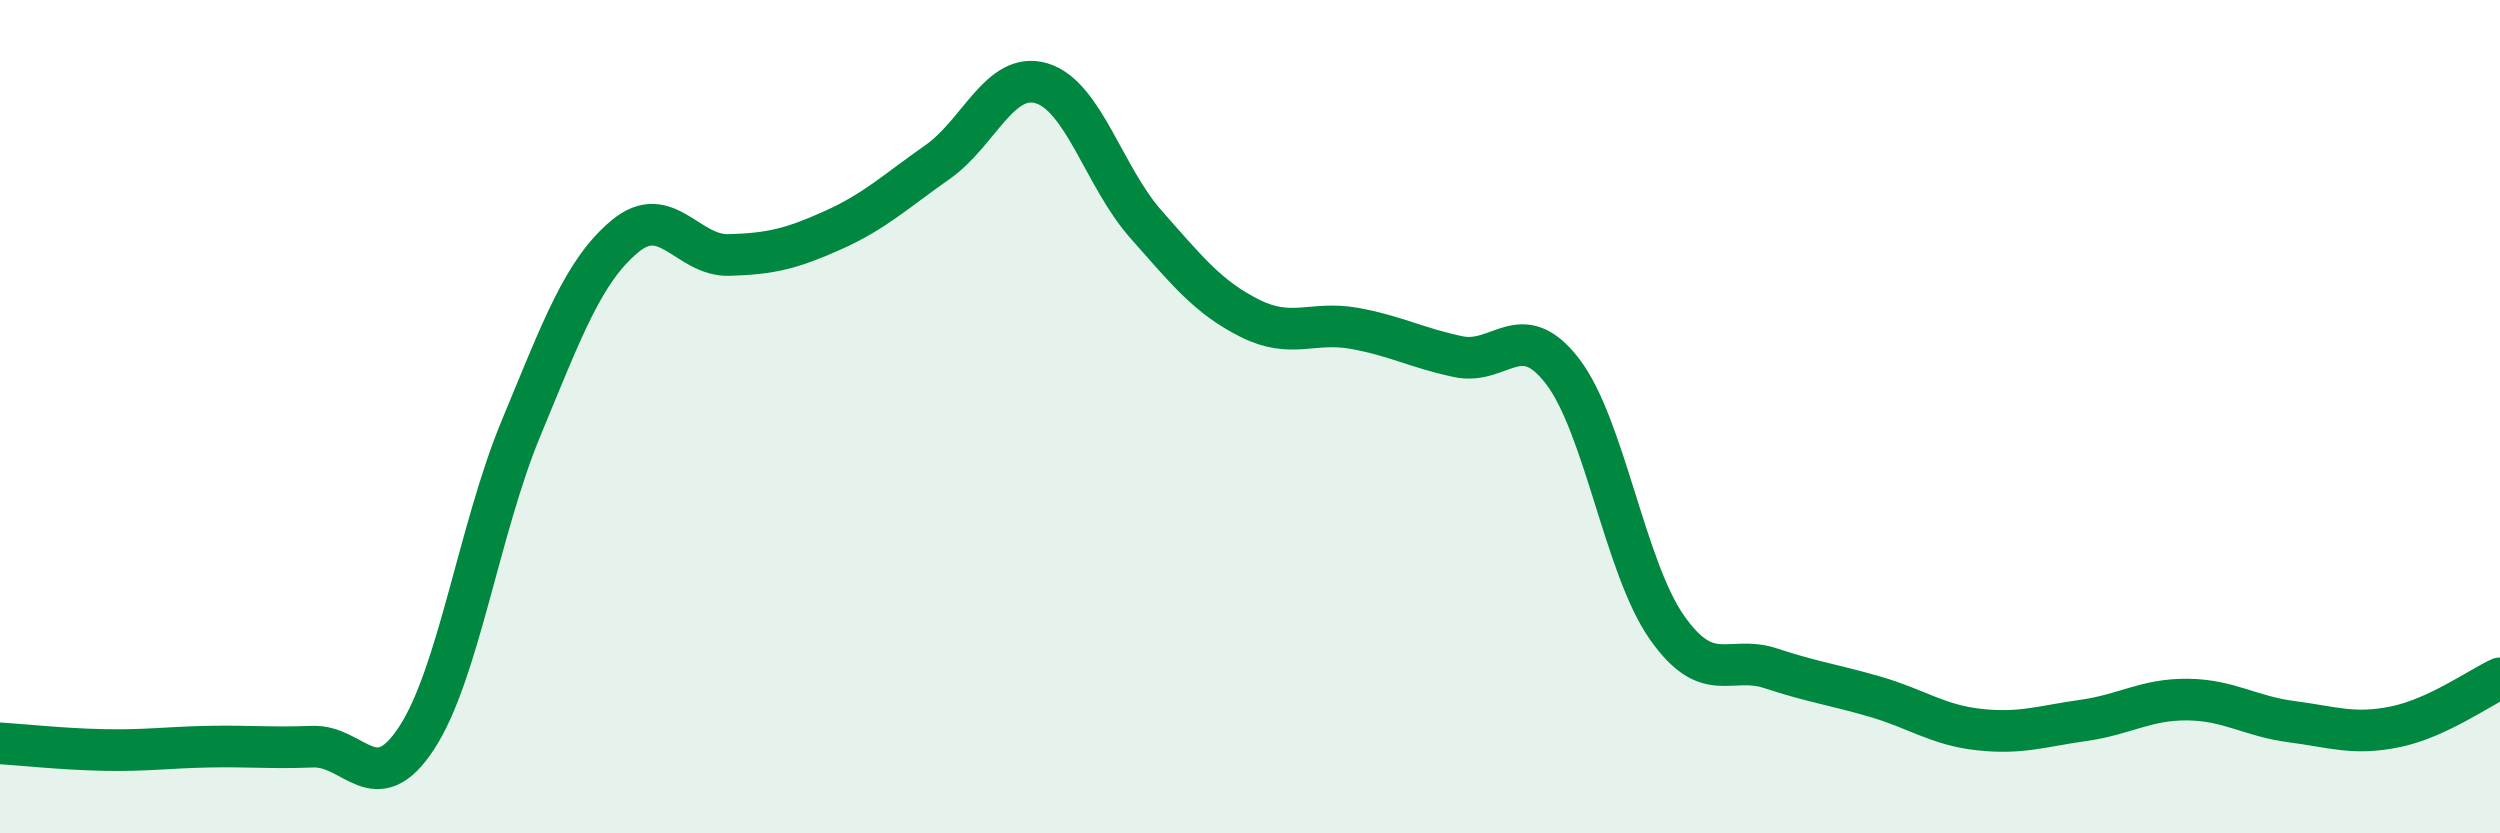
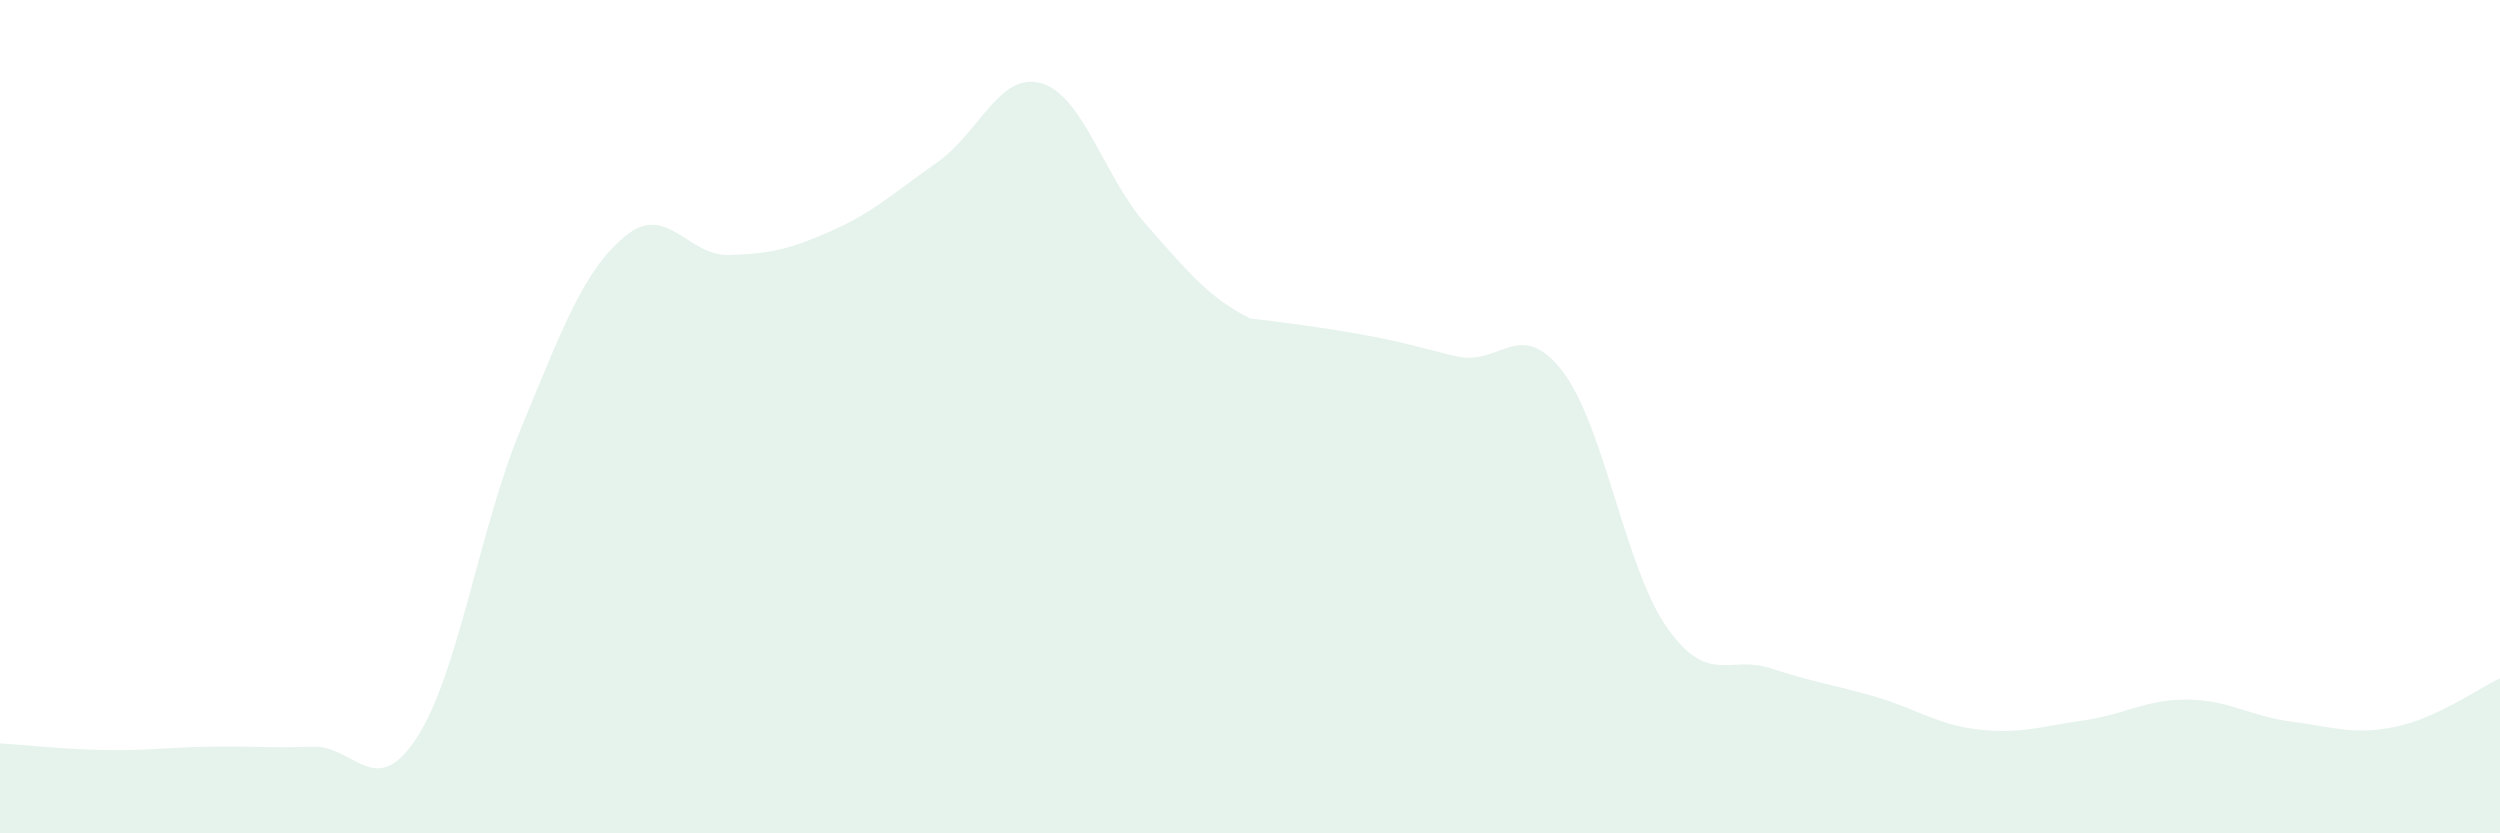
<svg xmlns="http://www.w3.org/2000/svg" width="60" height="20" viewBox="0 0 60 20">
-   <path d="M 0,17.84 C 0.5,17.87 1.5,17.98 2.5,18 C 3.5,18.02 4,17.94 5,17.92 C 6,17.9 6.5,17.96 7.5,17.92 C 8.5,17.88 9,19.24 10,17.71 C 11,16.18 11.5,12.7 12.5,10.29 C 13.5,7.88 14,6.5 15,5.67 C 16,4.84 16.5,6.15 17.5,6.12 C 18.5,6.09 19,5.97 20,5.52 C 21,5.07 21.5,4.59 22.5,3.89 C 23.5,3.19 24,1.7 25,2 C 26,2.3 26.5,4.25 27.5,5.38 C 28.5,6.51 29,7.14 30,7.64 C 31,8.14 31.5,7.7 32.5,7.88 C 33.5,8.06 34,8.35 35,8.56 C 36,8.77 36.5,7.61 37.5,8.91 C 38.5,10.21 39,13.62 40,15.05 C 41,16.48 41.5,15.71 42.5,16.04 C 43.5,16.37 44,16.43 45,16.72 C 46,17.01 46.5,17.4 47.5,17.51 C 48.5,17.62 49,17.43 50,17.29 C 51,17.15 51.5,16.78 52.5,16.79 C 53.5,16.8 54,17.19 55,17.32 C 56,17.45 56.5,17.65 57.5,17.44 C 58.5,17.23 59.5,16.51 60,16.28L60 20L0 20Z" fill="#008740" opacity="0.1" stroke-linecap="round" stroke-linejoin="round" />
-   <path d="M 0,17.84 C 0.5,17.87 1.5,17.98 2.5,18 C 3.5,18.02 4,17.94 5,17.92 C 6,17.9 6.5,17.96 7.5,17.92 C 8.5,17.88 9,19.24 10,17.71 C 11,16.18 11.5,12.7 12.5,10.29 C 13.5,7.88 14,6.5 15,5.67 C 16,4.84 16.5,6.15 17.5,6.12 C 18.5,6.09 19,5.97 20,5.52 C 21,5.07 21.5,4.59 22.5,3.89 C 23.5,3.19 24,1.7 25,2 C 26,2.3 26.5,4.25 27.5,5.38 C 28.5,6.51 29,7.14 30,7.64 C 31,8.14 31.5,7.7 32.5,7.88 C 33.5,8.06 34,8.35 35,8.56 C 36,8.77 36.5,7.61 37.5,8.91 C 38.5,10.21 39,13.62 40,15.05 C 41,16.48 41.5,15.71 42.5,16.04 C 43.5,16.37 44,16.43 45,16.72 C 46,17.01 46.5,17.4 47.5,17.51 C 48.5,17.62 49,17.43 50,17.29 C 51,17.15 51.5,16.78 52.5,16.79 C 53.5,16.8 54,17.19 55,17.32 C 56,17.45 56.5,17.65 57.5,17.44 C 58.5,17.23 59.5,16.51 60,16.28" stroke="#008740" stroke-width="1" fill="none" stroke-linecap="round" stroke-linejoin="round" />
+   <path d="M 0,17.84 C 0.5,17.87 1.5,17.98 2.5,18 C 3.5,18.02 4,17.94 5,17.92 C 6,17.9 6.5,17.96 7.5,17.92 C 8.5,17.88 9,19.24 10,17.71 C 11,16.18 11.5,12.7 12.5,10.29 C 13.5,7.88 14,6.5 15,5.67 C 16,4.84 16.5,6.15 17.5,6.12 C 18.5,6.09 19,5.97 20,5.52 C 21,5.07 21.5,4.59 22.5,3.89 C 23.5,3.19 24,1.7 25,2 C 26,2.3 26.5,4.25 27.5,5.38 C 28.5,6.51 29,7.14 30,7.64 C 33.5,8.06 34,8.35 35,8.56 C 36,8.77 36.5,7.61 37.5,8.91 C 38.5,10.21 39,13.62 40,15.05 C 41,16.48 41.5,15.71 42.5,16.04 C 43.5,16.37 44,16.43 45,16.72 C 46,17.01 46.5,17.4 47.5,17.51 C 48.5,17.62 49,17.43 50,17.29 C 51,17.15 51.5,16.78 52.5,16.79 C 53.5,16.8 54,17.19 55,17.32 C 56,17.45 56.5,17.65 57.5,17.44 C 58.5,17.23 59.5,16.51 60,16.28L60 20L0 20Z" fill="#008740" opacity="0.1" stroke-linecap="round" stroke-linejoin="round" />
</svg>